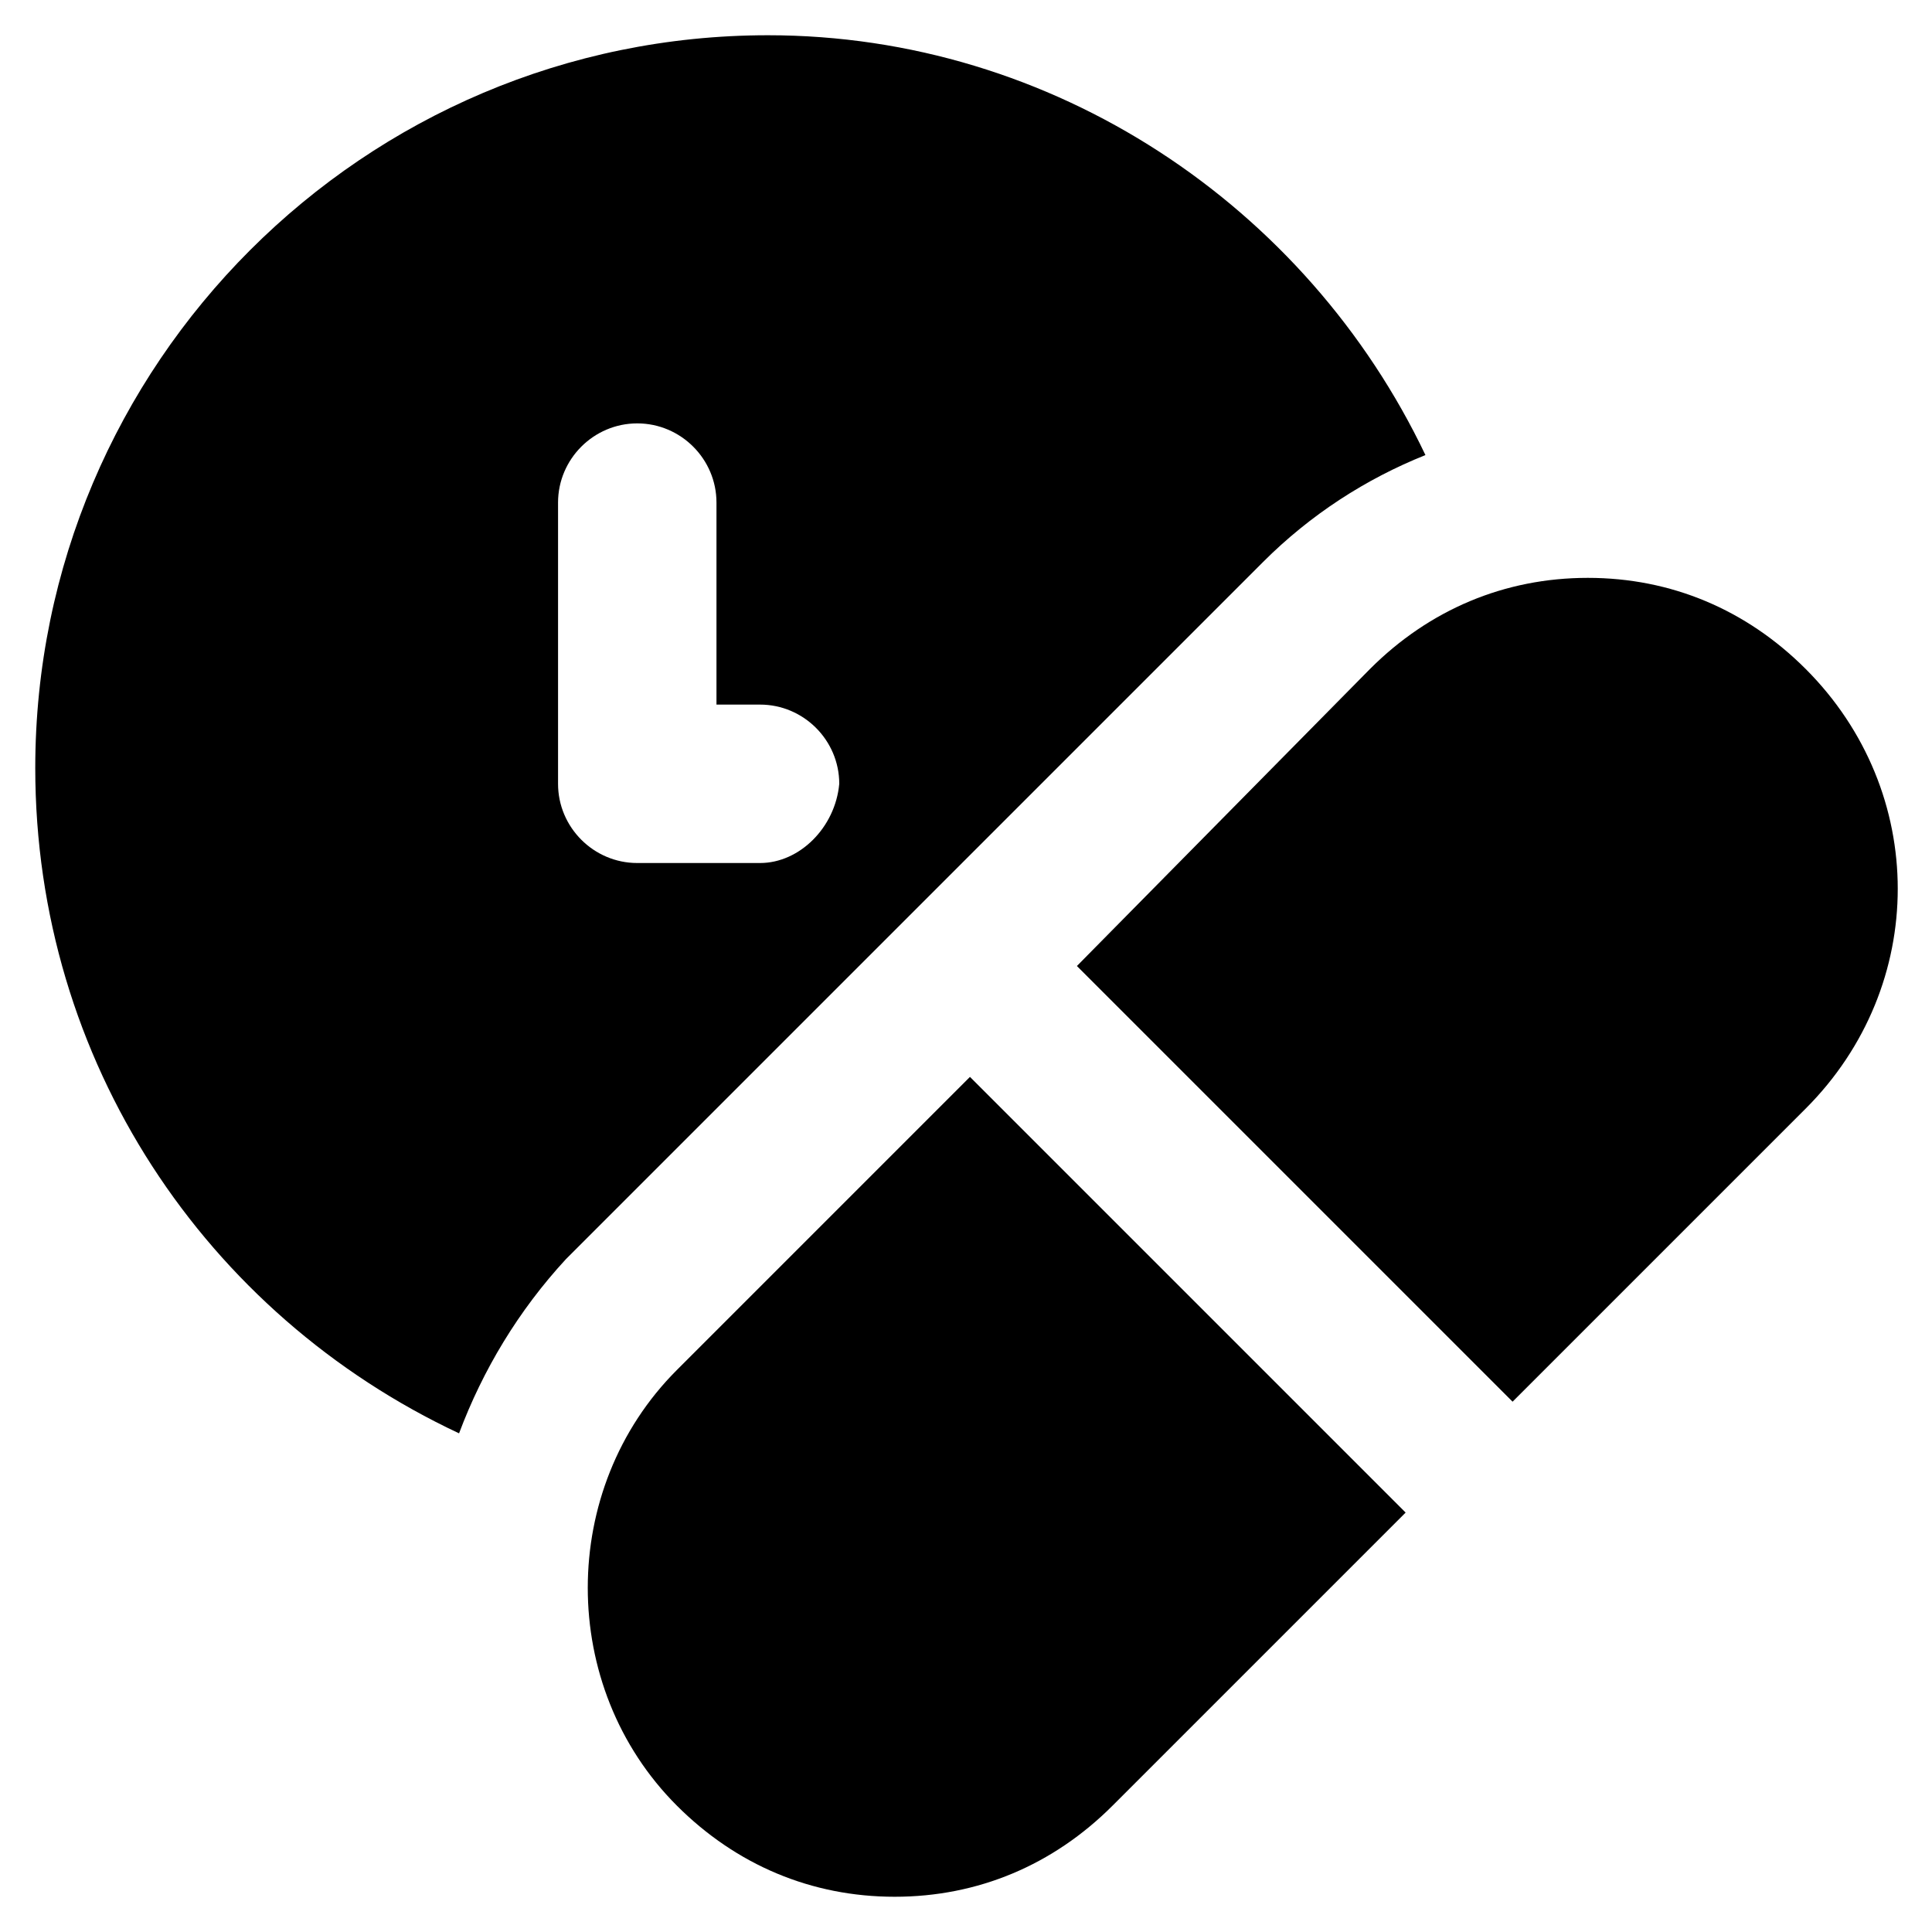
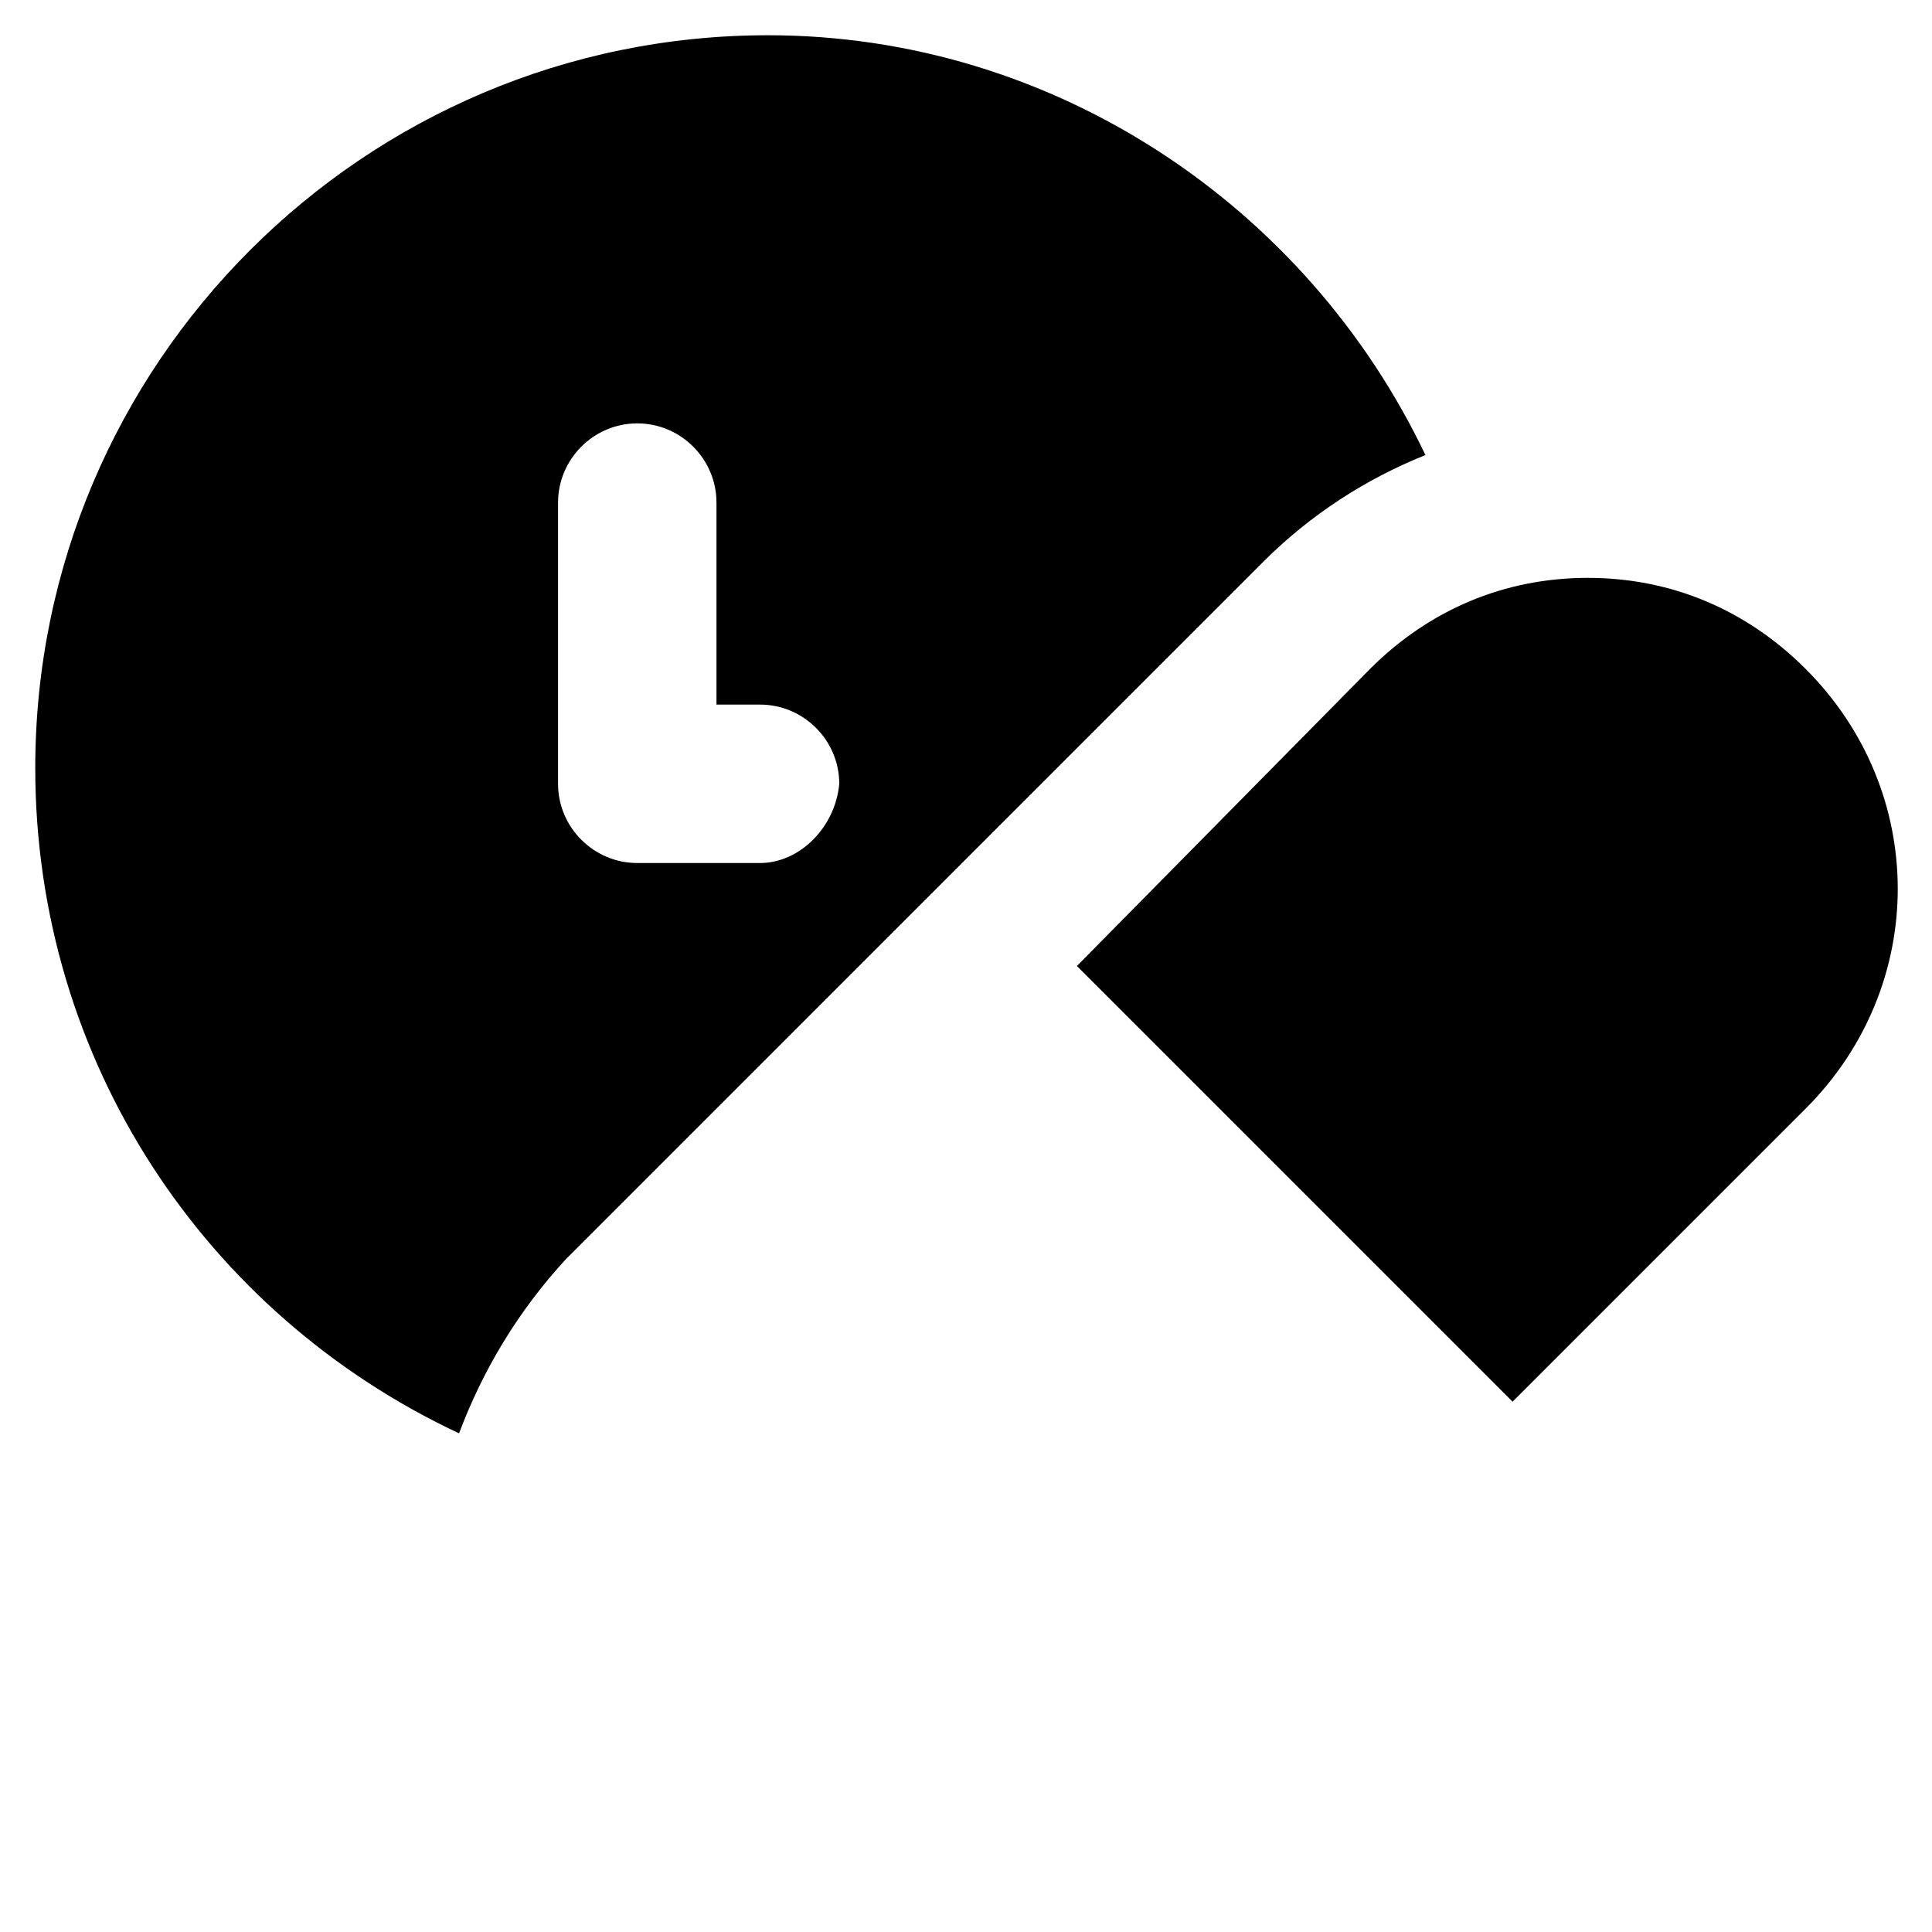
<svg xmlns="http://www.w3.org/2000/svg" fill="#000000" width="800px" height="800px" version="1.1" viewBox="144 144 512 512">
  <g>
-     <path d="m323.38 507.06c-31.488 31.488-31.488 83.969 0 115.46 15.742 15.742 35.688 24.141 57.727 24.141 22.043 0 41.984-8.398 57.727-24.141l77.672-77.672-115.46-115.46z" />
    <path d="m622.52 321.28c-15.742-15.742-35.688-24.141-57.727-24.141-22.043 0-41.984 8.398-57.727 24.141l-77.676 78.723 115.46 115.46 77.672-77.672c32.535-32.539 32.535-83.969 0-116.51z" />
    <path d="m373.76 397.9 104.96-104.96c12.594-12.594 27.289-22.043 43.035-28.34-31.488-66.125-98.664-111.26-174.23-111.26-107.06 0-194.18 87.117-194.18 194.18 0 77.672 45.133 144.84 112.31 176.33 6.297-16.793 15.742-32.539 28.34-46.184zm-28.34-25.191h-32.539c-11.547 0-20.992-9.445-20.992-20.992v-74.523c0-11.547 9.445-20.992 20.992-20.992s20.992 9.445 20.992 20.992v53.531h11.547c11.547 0 20.992 9.445 20.992 20.992-1.047 11.547-10.496 20.992-20.992 20.992z" />
  </g>
</svg>